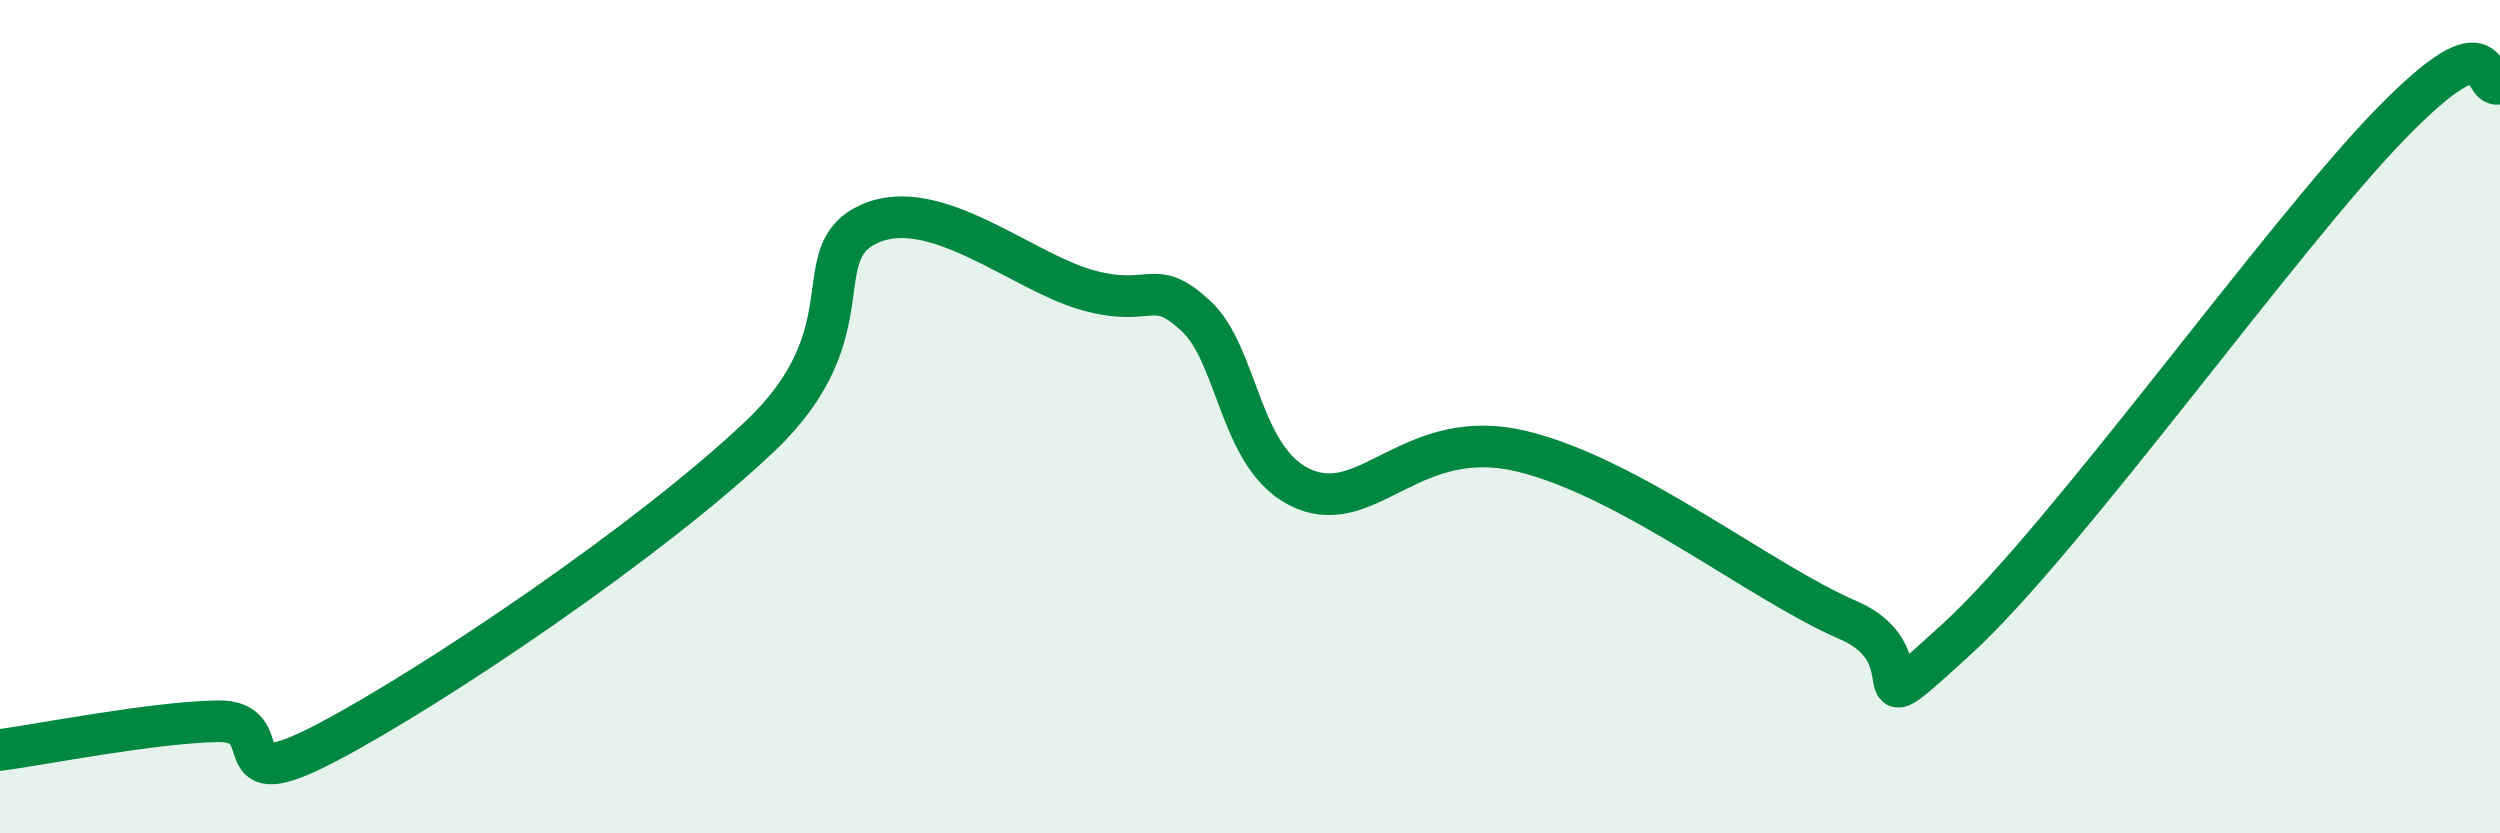
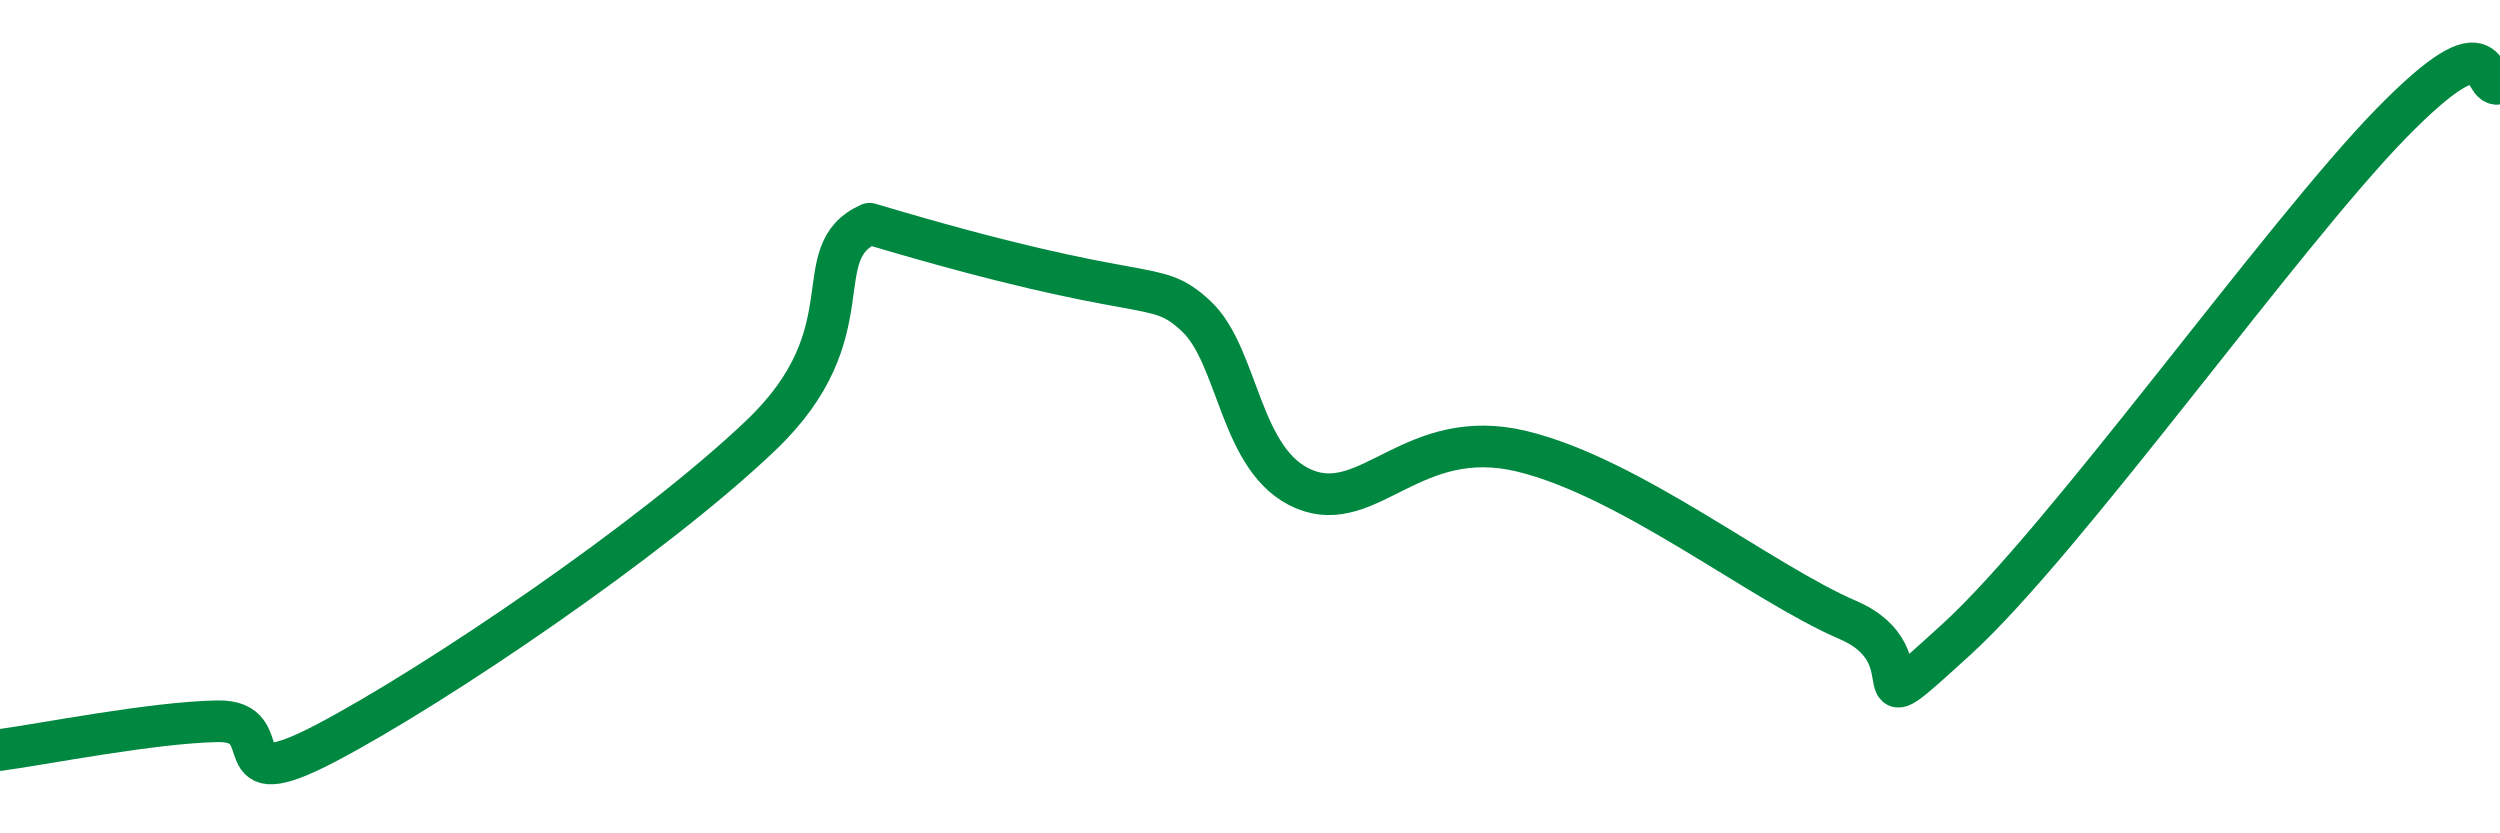
<svg xmlns="http://www.w3.org/2000/svg" width="60" height="20" viewBox="0 0 60 20">
-   <path d="M 0,18 C 1.04,17.86 3.65,17.34 5.22,17.31 C 6.79,17.28 5.22,19.2 7.83,17.83 C 10.44,16.46 15.65,12.94 18.26,10.45 C 20.87,7.96 19.3,6.07 20.87,5.37 C 22.44,4.67 24.52,6.52 26.09,6.96 C 27.66,7.4 27.66,6.62 28.7,7.58 C 29.74,8.54 29.74,11.09 31.3,11.74 C 32.86,12.39 33.91,10.2 36.52,10.83 C 39.13,11.46 42.26,13.98 44.35,14.88 C 46.44,15.78 44.35,17.72 46.96,15.34 C 49.57,12.96 54.78,5.63 57.39,2.96 C 60,0.29 59.48,2.19 60,2L60 20L0 20Z" fill="#008740" opacity="0.1" stroke-linecap="round" stroke-linejoin="round" />
-   <path d="M 0,18 C 1.04,17.86 3.65,17.34 5.22,17.31 C 6.79,17.28 5.22,19.2 7.83,17.83 C 10.44,16.46 15.65,12.94 18.26,10.45 C 20.87,7.96 19.3,6.07 20.87,5.37 C 22.44,4.67 24.52,6.52 26.09,6.96 C 27.66,7.4 27.66,6.62 28.7,7.58 C 29.74,8.54 29.74,11.09 31.3,11.74 C 32.86,12.39 33.91,10.2 36.52,10.83 C 39.13,11.46 42.26,13.98 44.35,14.88 C 46.44,15.78 44.35,17.72 46.96,15.34 C 49.57,12.96 54.78,5.63 57.39,2.96 C 60,0.29 59.48,2.19 60,2" stroke="#008740" stroke-width="1" fill="none" stroke-linecap="round" stroke-linejoin="round" />
+   <path d="M 0,18 C 1.04,17.86 3.65,17.34 5.22,17.31 C 6.79,17.28 5.22,19.2 7.83,17.83 C 10.44,16.46 15.65,12.94 18.26,10.45 C 20.87,7.96 19.3,6.07 20.87,5.37 C 27.66,7.4 27.66,6.62 28.7,7.58 C 29.74,8.54 29.74,11.09 31.3,11.74 C 32.86,12.39 33.91,10.2 36.52,10.83 C 39.13,11.46 42.26,13.98 44.35,14.88 C 46.44,15.78 44.35,17.72 46.96,15.34 C 49.57,12.96 54.78,5.63 57.39,2.96 C 60,0.29 59.48,2.19 60,2" stroke="#008740" stroke-width="1" fill="none" stroke-linecap="round" stroke-linejoin="round" />
</svg>